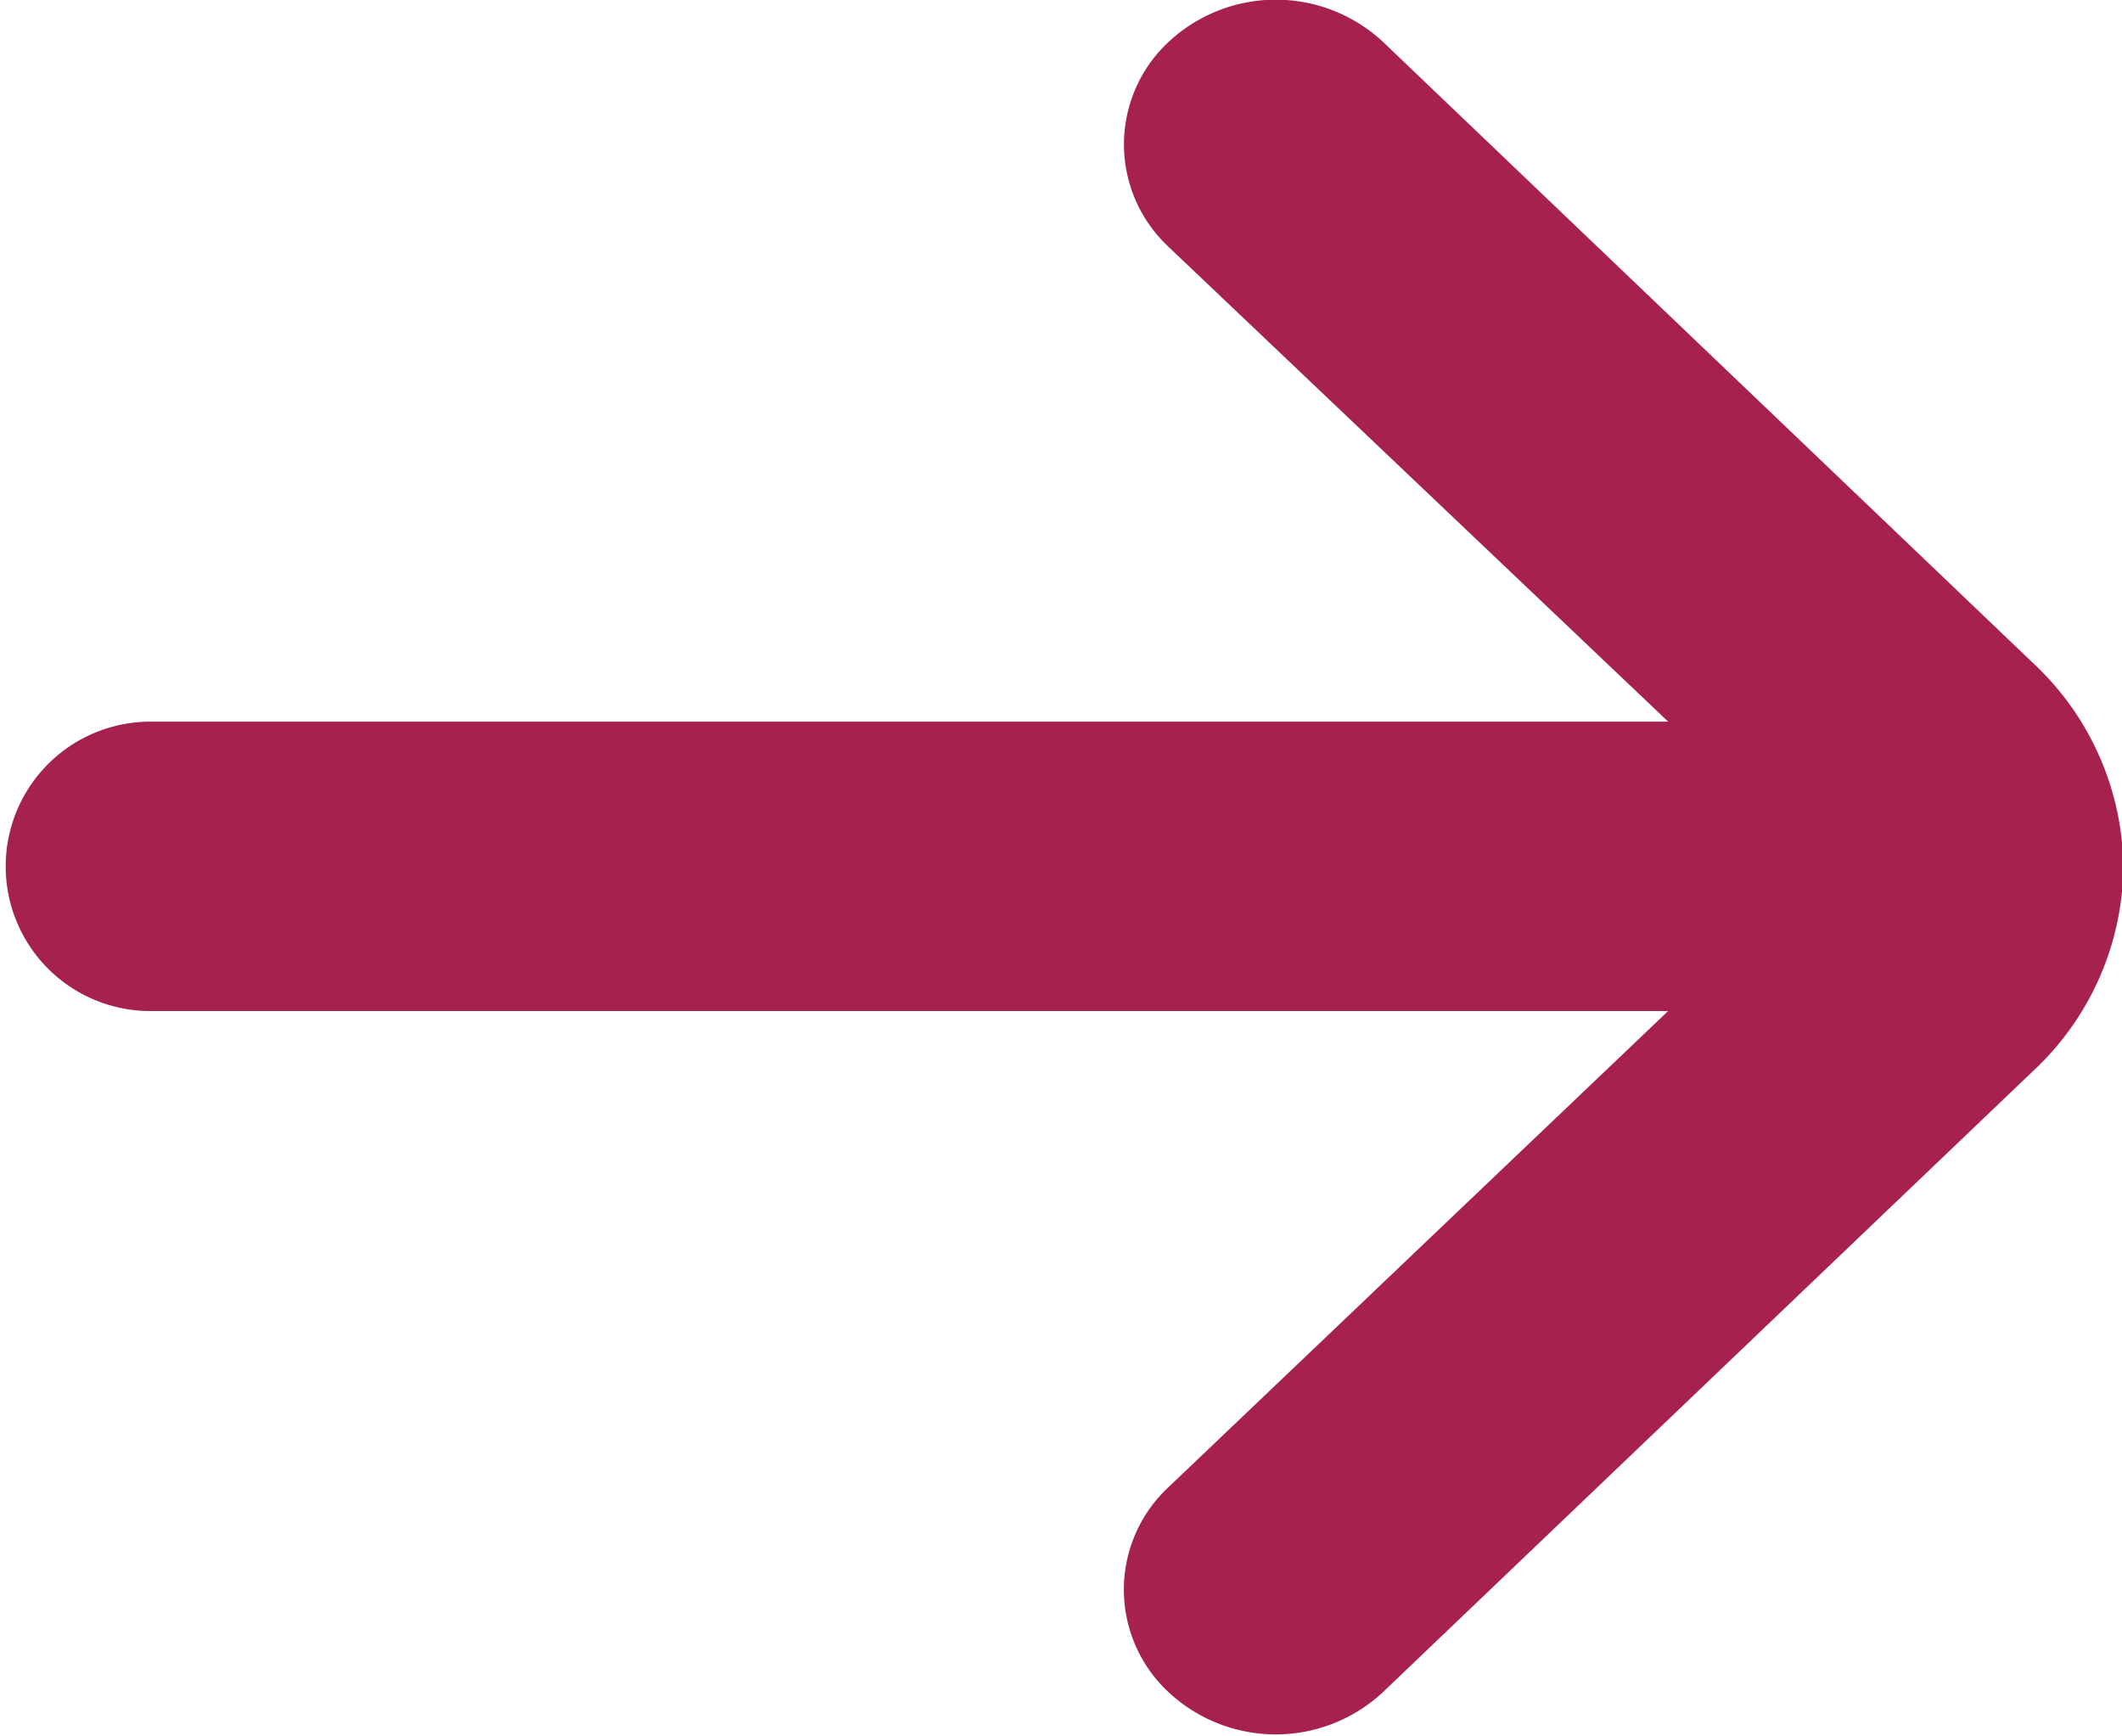
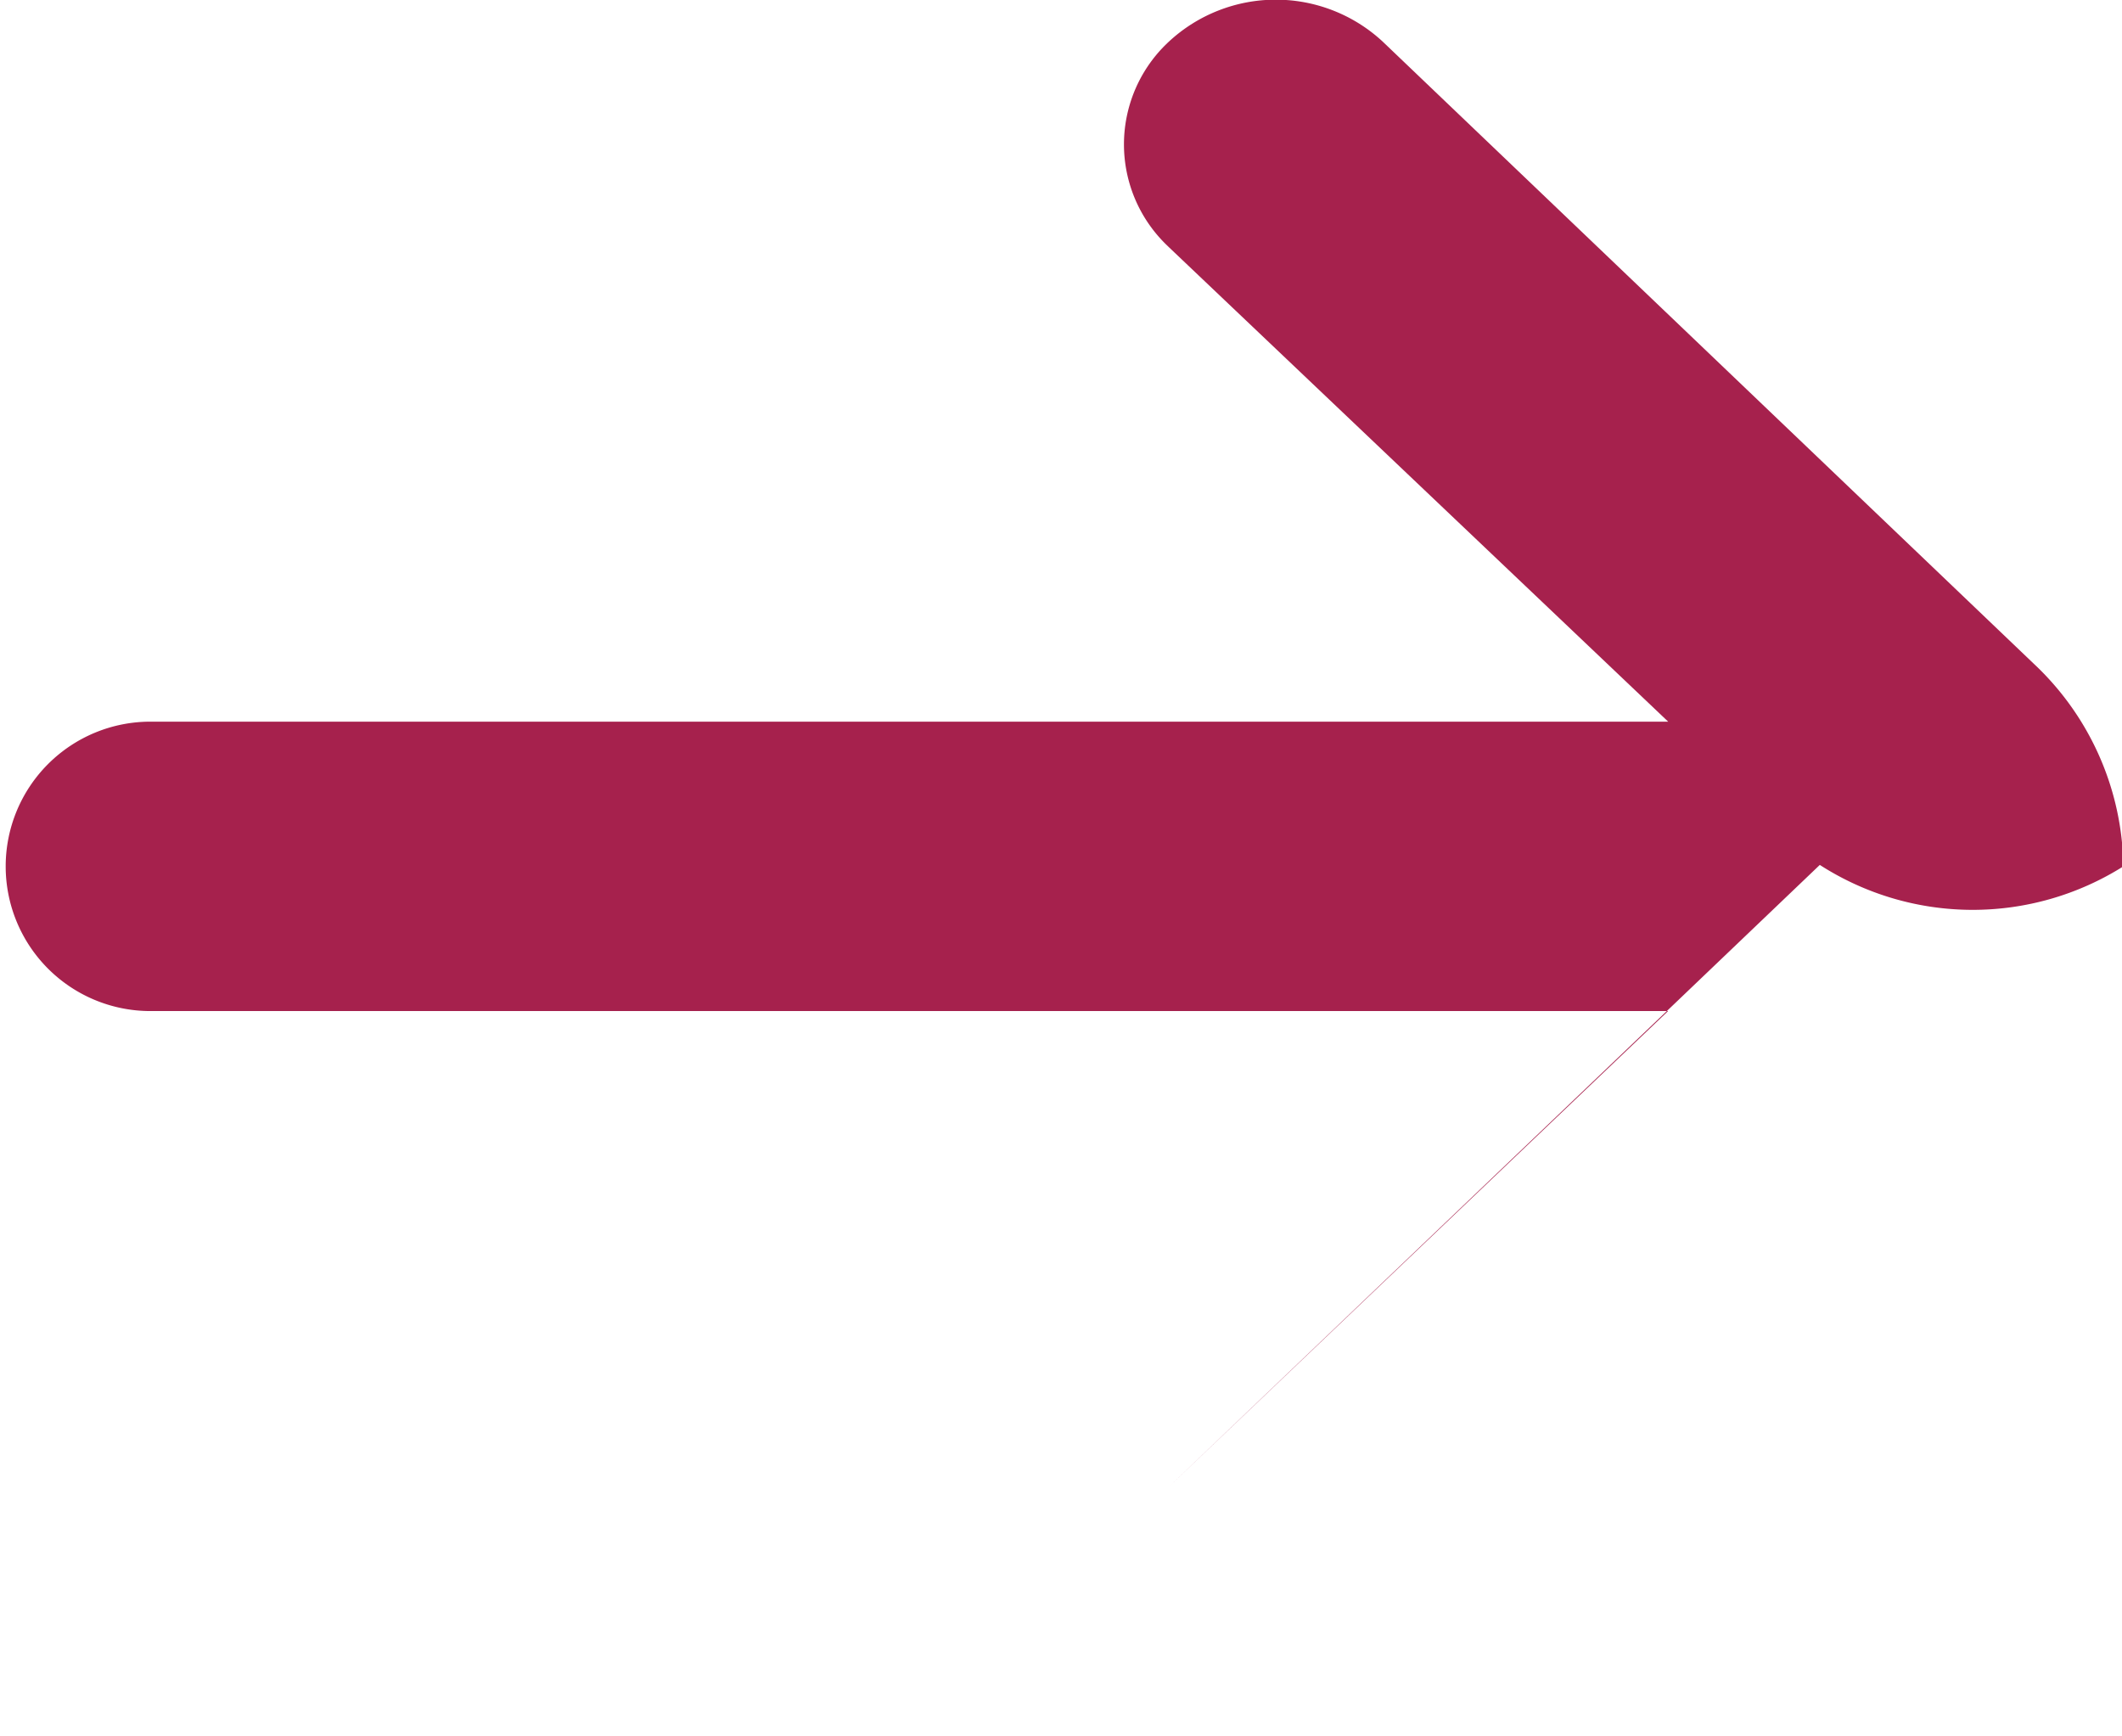
<svg xmlns="http://www.w3.org/2000/svg" width="22" height="18" viewBox="0 0 22 18">
  <defs>
    <style>
      .cls-1 {
        fill: #a6214d;
        fill-rule: evenodd;
      }
    </style>
  </defs>
-   <path id="flecha" class="cls-1" d="M22.014,8.981h0a2.933,2.933,0,0,0-.928-2.1l-6.75-6.449a1.63,1.63,0,0,0-2.218,0,1.451,1.451,0,0,0-.009,2.121l0.009,0.009,5.177,4.919H1.559a1.5,1.5,0,1,0,0,3H17.294l-5.177,4.933a1.451,1.451,0,0,0-.008,2.122,1.629,1.629,0,0,0,2.226.008l6.75-6.448A2.93,2.93,0,0,0,22.014,8.981Z" />
+   <path id="flecha" class="cls-1" d="M22.014,8.981h0a2.933,2.933,0,0,0-.928-2.1l-6.75-6.449a1.63,1.63,0,0,0-2.218,0,1.451,1.451,0,0,0-.009,2.121l0.009,0.009,5.177,4.919H1.559a1.5,1.5,0,1,0,0,3H17.294l-5.177,4.933l6.75-6.448A2.93,2.93,0,0,0,22.014,8.981Z" />
</svg>